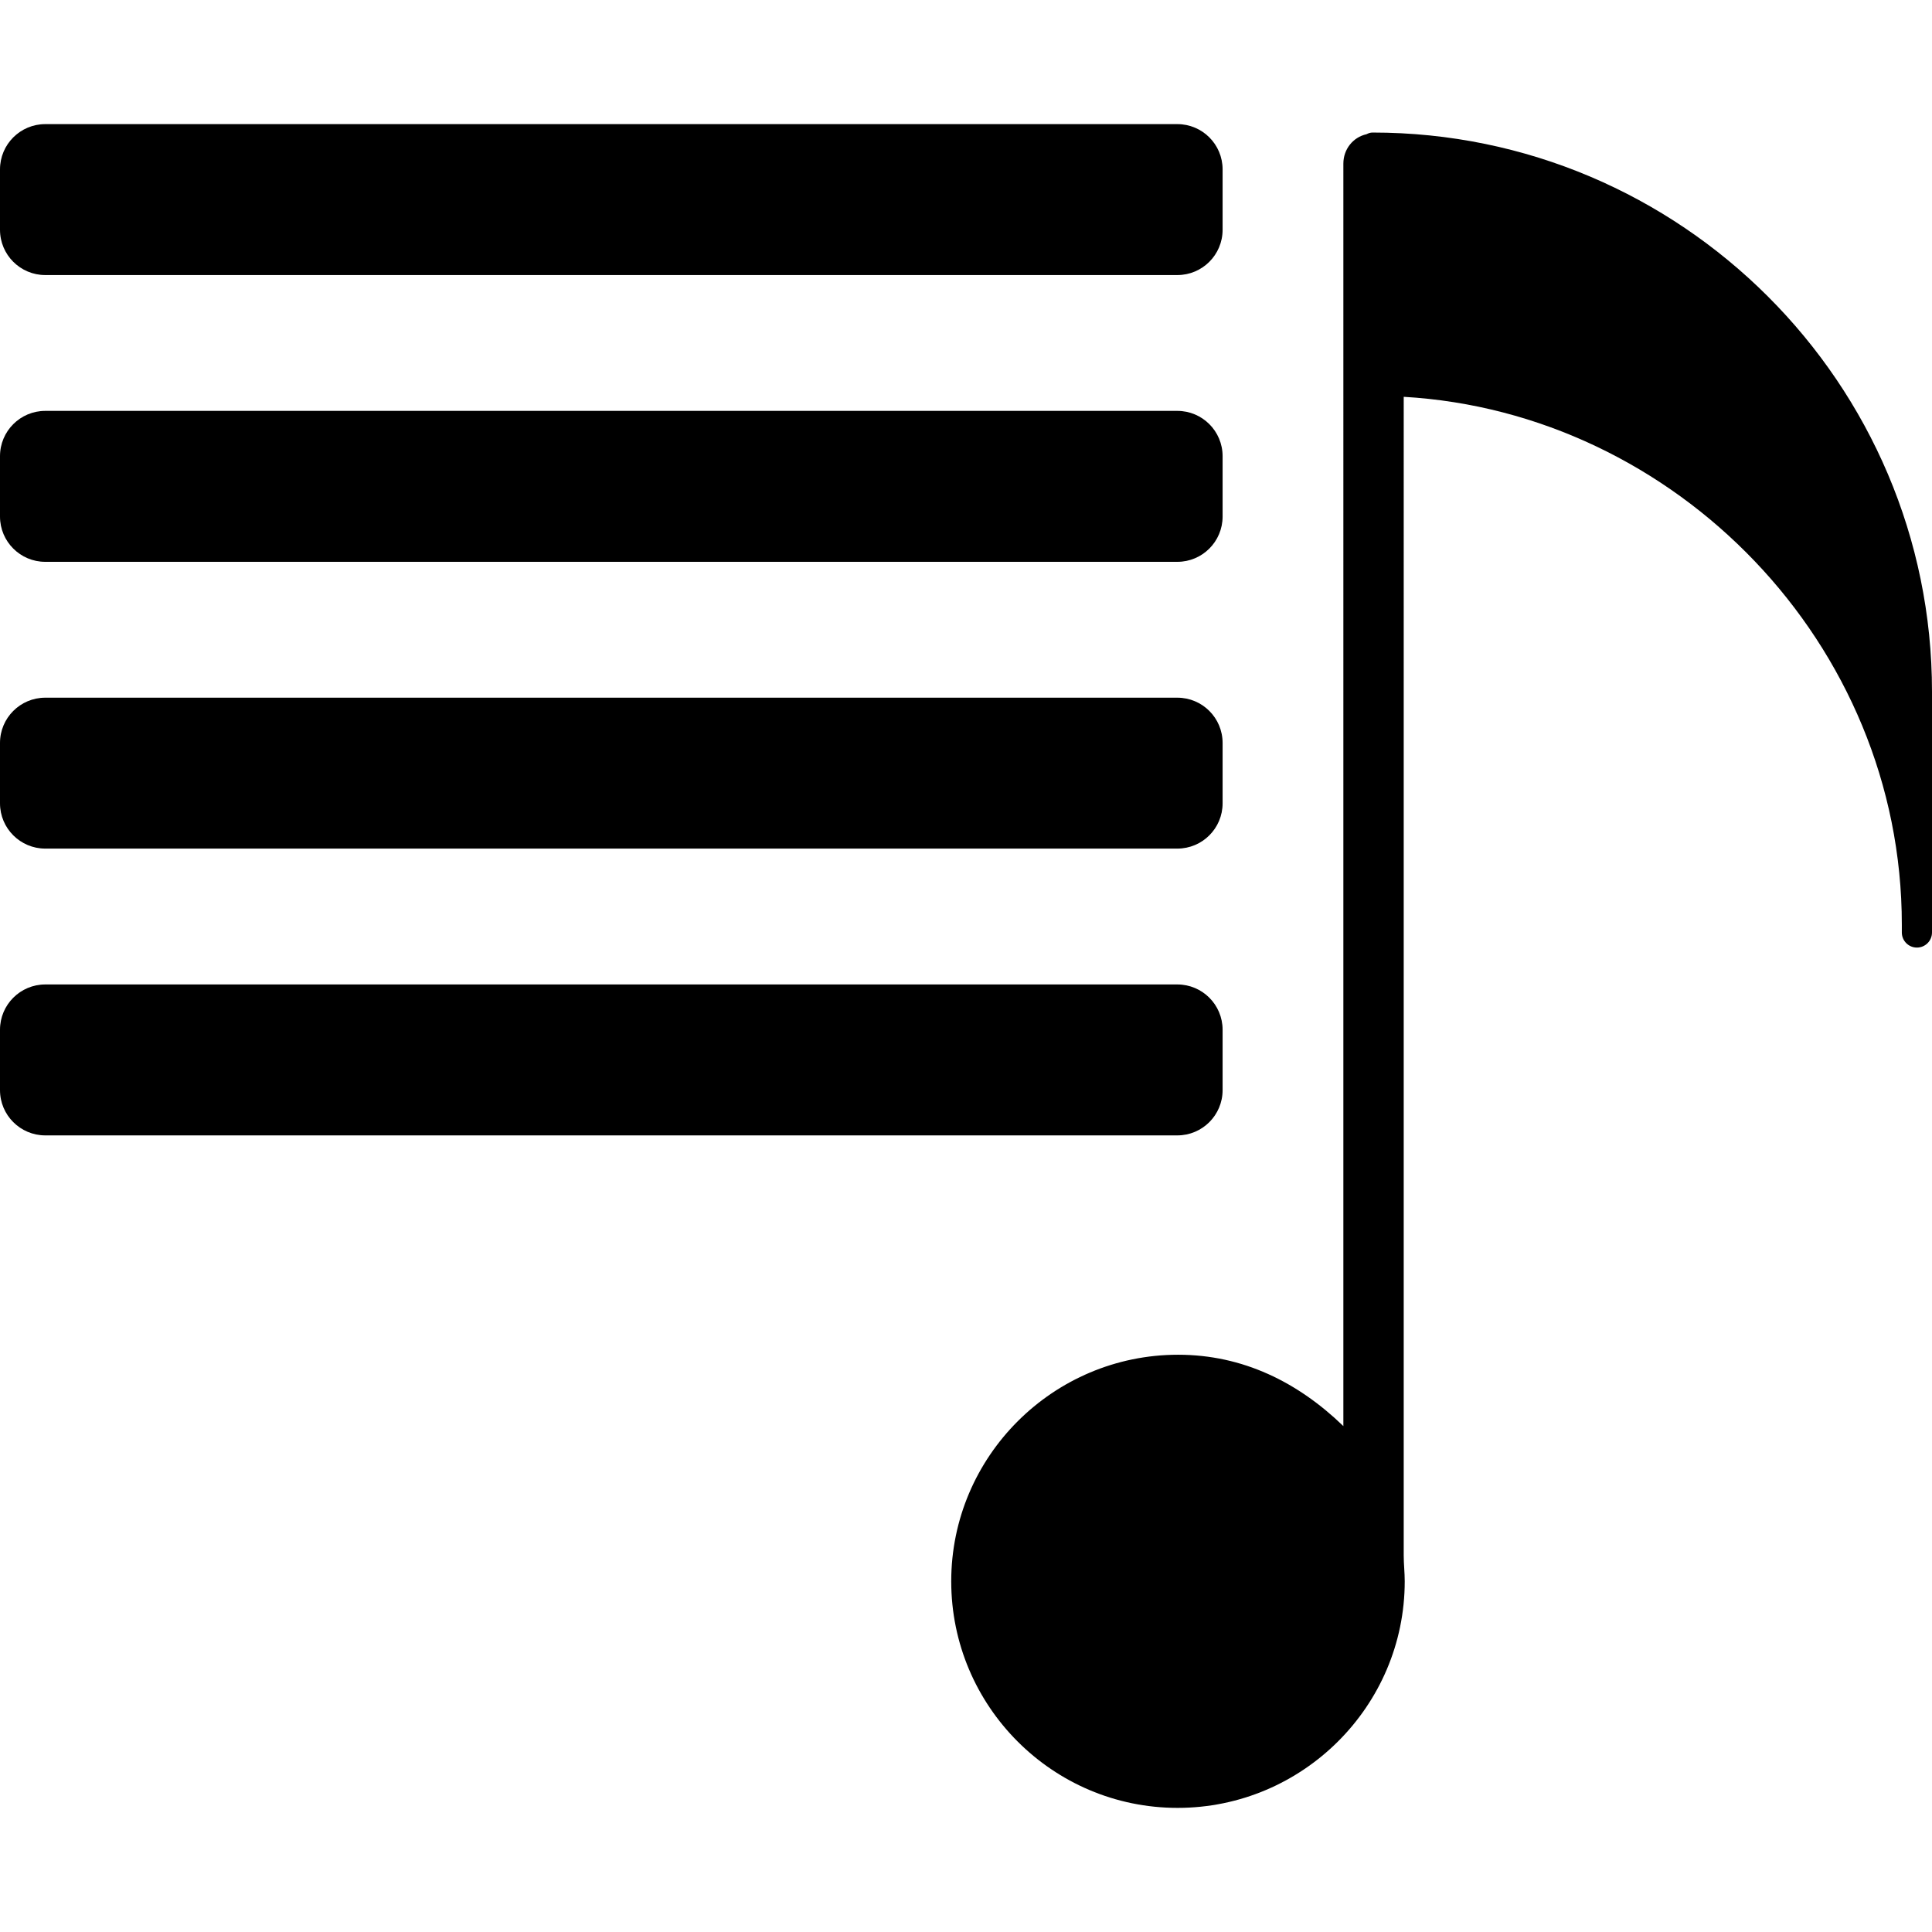
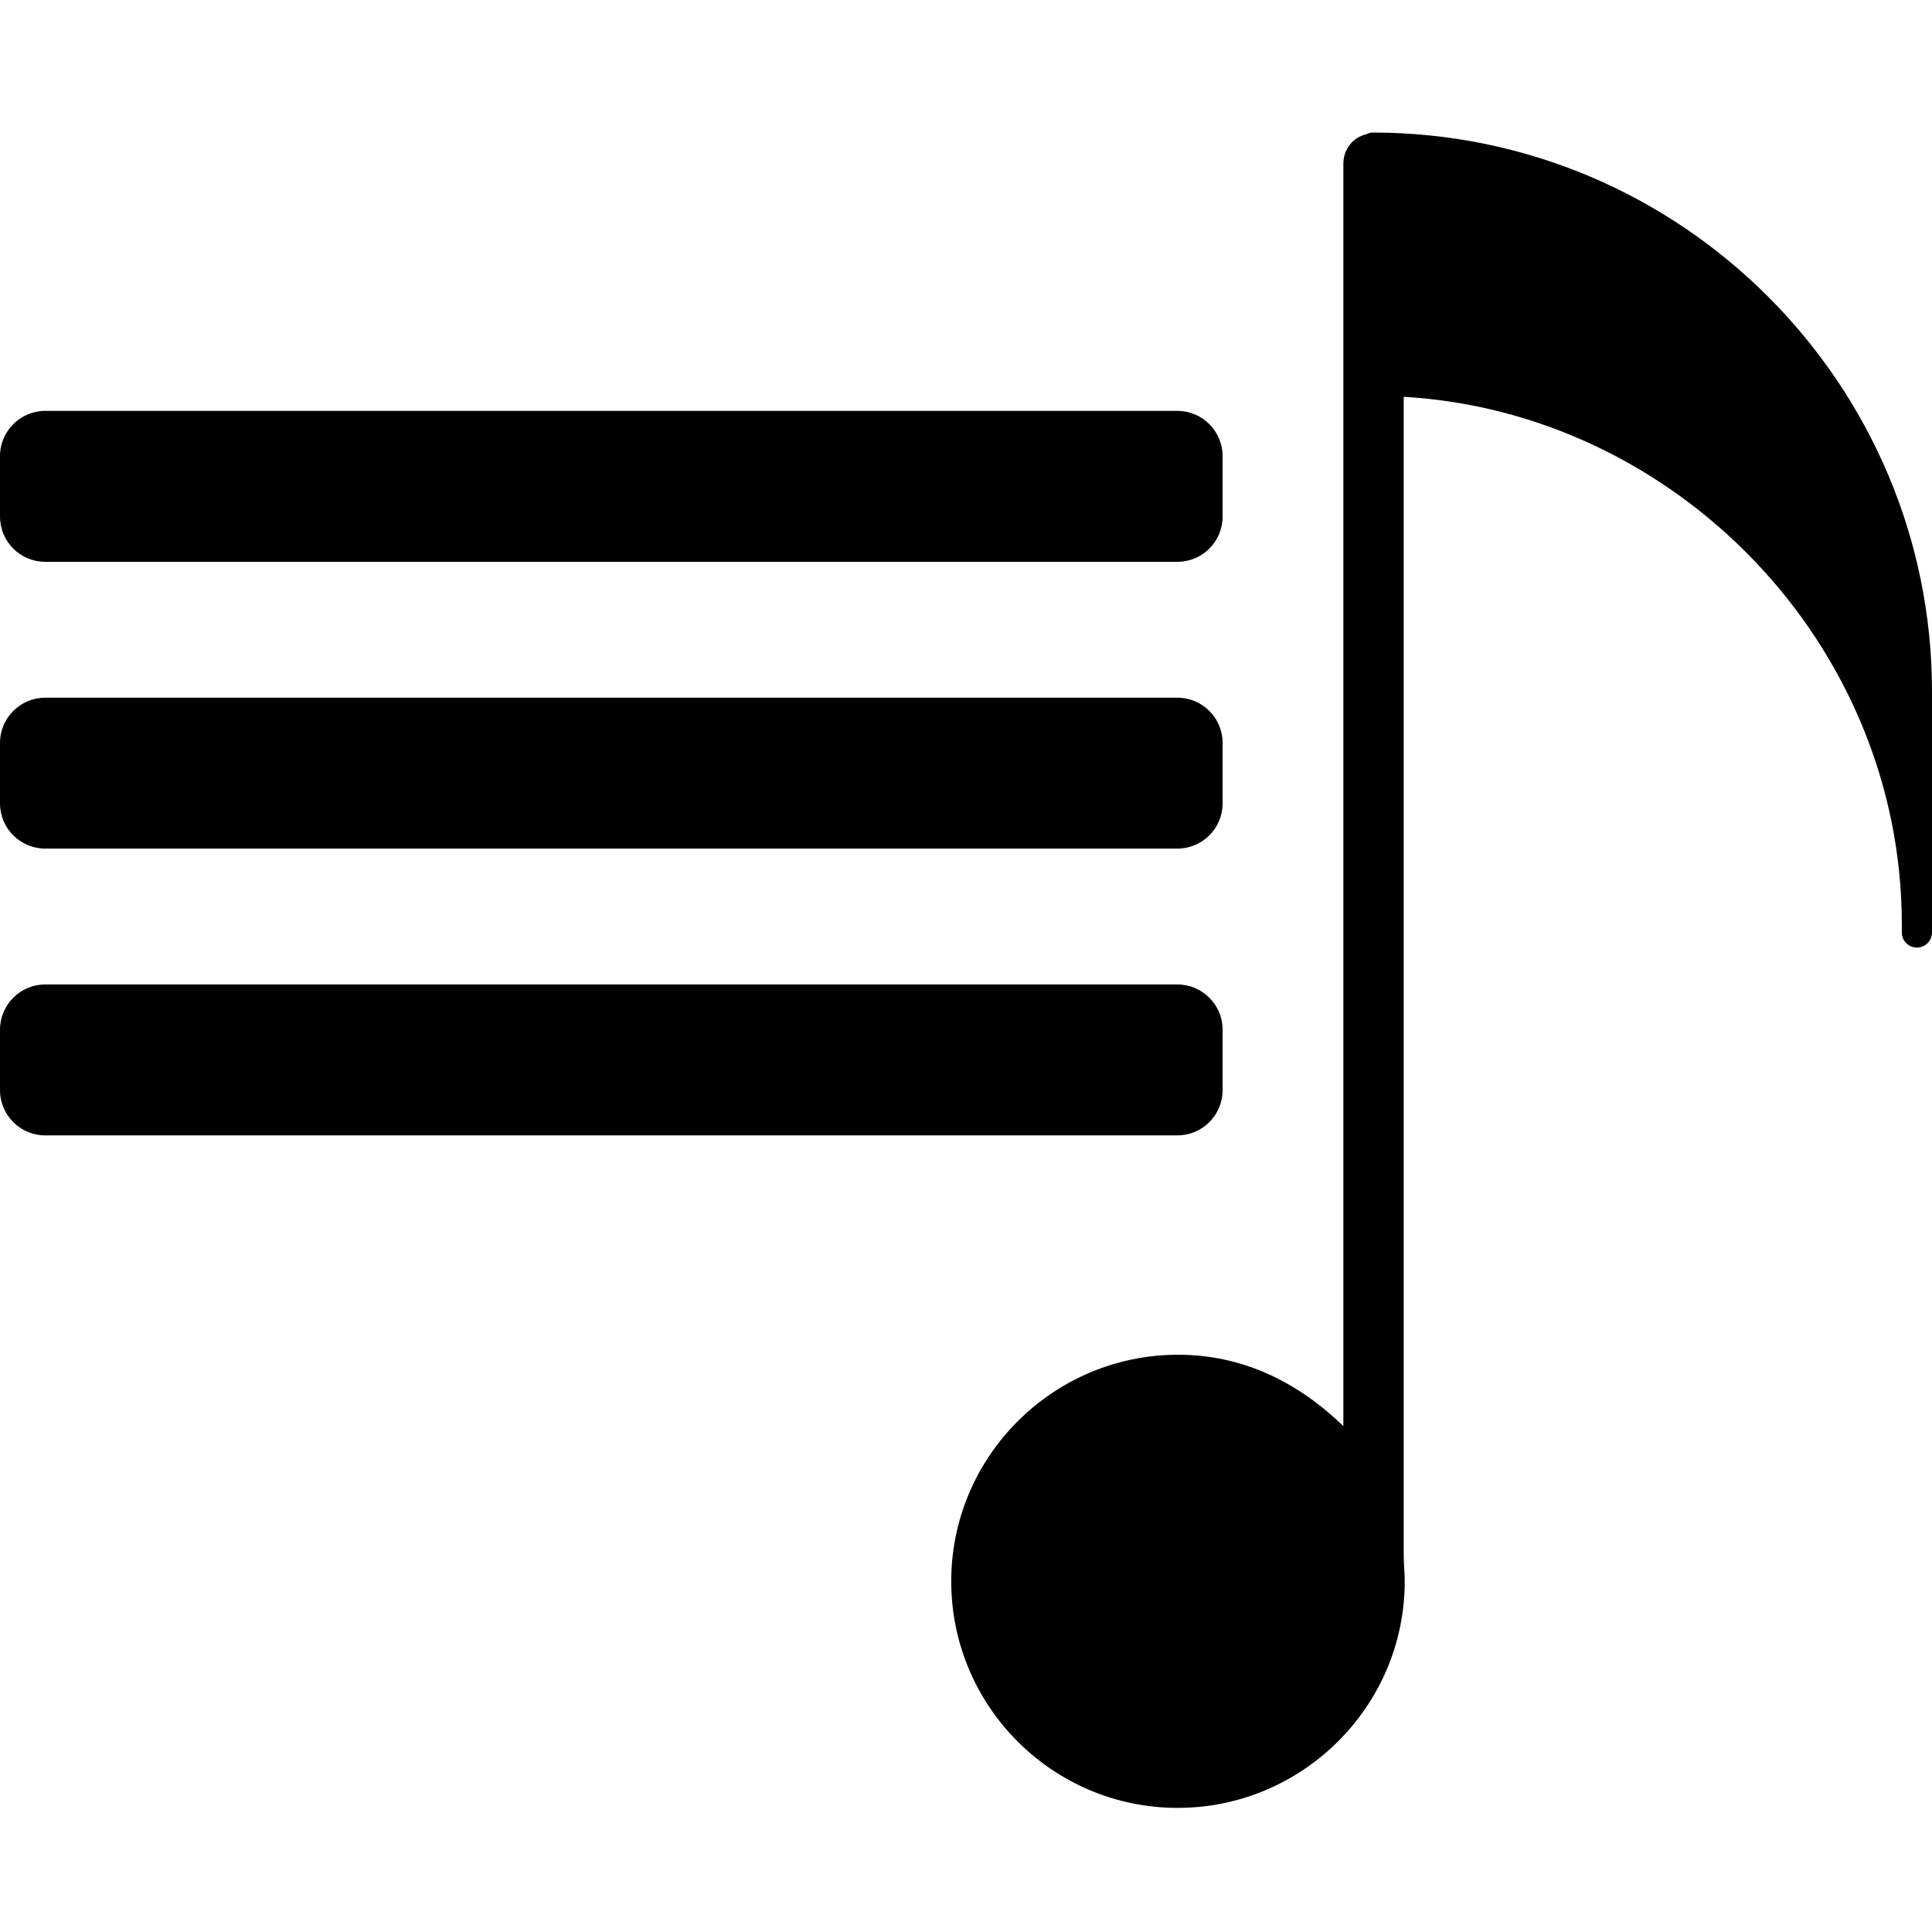
<svg xmlns="http://www.w3.org/2000/svg" fill="#000000" height="800px" width="800px" version="1.1" id="Layer_1" viewBox="0 0 503.588 503.588" xml:space="preserve">
  <g>
    <g>
-       <path d="M306.876,32.352H11.804C5.288,32.352,0,37.636,0,44.152v15.74c0,6.52,5.288,11.804,11.804,11.804h295.072    c6.524,0,11.804-5.284,11.804-11.804v-15.74h0C318.68,37.636,313.4,32.352,306.876,32.352z" />
-     </g>
+       </g>
  </g>
  <g>
    <g>
      <path d="M306.876,107.1H11.804C5.288,107.1,0,112.384,0,118.904v15.74c0,6.516,5.288,11.8,11.804,11.8h295.072    c6.524,0,11.804-5.284,11.804-11.8v-15.74h0C318.68,112.384,313.4,107.1,306.876,107.1z" />
    </g>
  </g>
  <g>
    <g>
      <path d="M306.876,181.856H11.804c-6.516,0-11.804,5.28-11.804,11.8v15.736c0,6.516,5.288,11.8,11.804,11.8h295.072    c6.524,0,11.804-5.284,11.804-11.8v-15.736h0C318.68,187.136,313.4,181.856,306.876,181.856z" />
    </g>
  </g>
  <g>
    <g>
      <path d="M306.876,256.604H11.804C5.288,256.604,0,261.896,0,268.408v15.736c0,6.52,5.288,11.804,11.804,11.804h295.072    c6.524,0,11.804-5.284,11.804-11.804v-15.736h0C318.68,261.896,313.4,256.604,306.876,256.604z" />
    </g>
  </g>
  <g>
    <g>
      <path d="M357.788,34.548c-0.624,0-1.072,0.172-1.592,0.436c-3.524,0.78-6.04,3.916-6.04,7.668V371.72    c-11.804-11.416-26.172-18.6-43.08-18.6c-32.564,0-59.132,26.492-59.132,59.06c0,32.56,26.444,59.056,59.004,59.056    c32.572,0,59.204-26.496,59.204-59.056c0-2.268-0.264-4.512-0.264-6.724V103.432c70.82,4.096,129.836,64.244,129.836,137.612    v2.016c0,2.168,1.756,3.932,3.928,3.932c2.18,0,3.936-1.764,3.936-3.932v-62.792C503.592,99.928,438.132,34.548,357.788,34.548z" />
    </g>
  </g>
</svg>